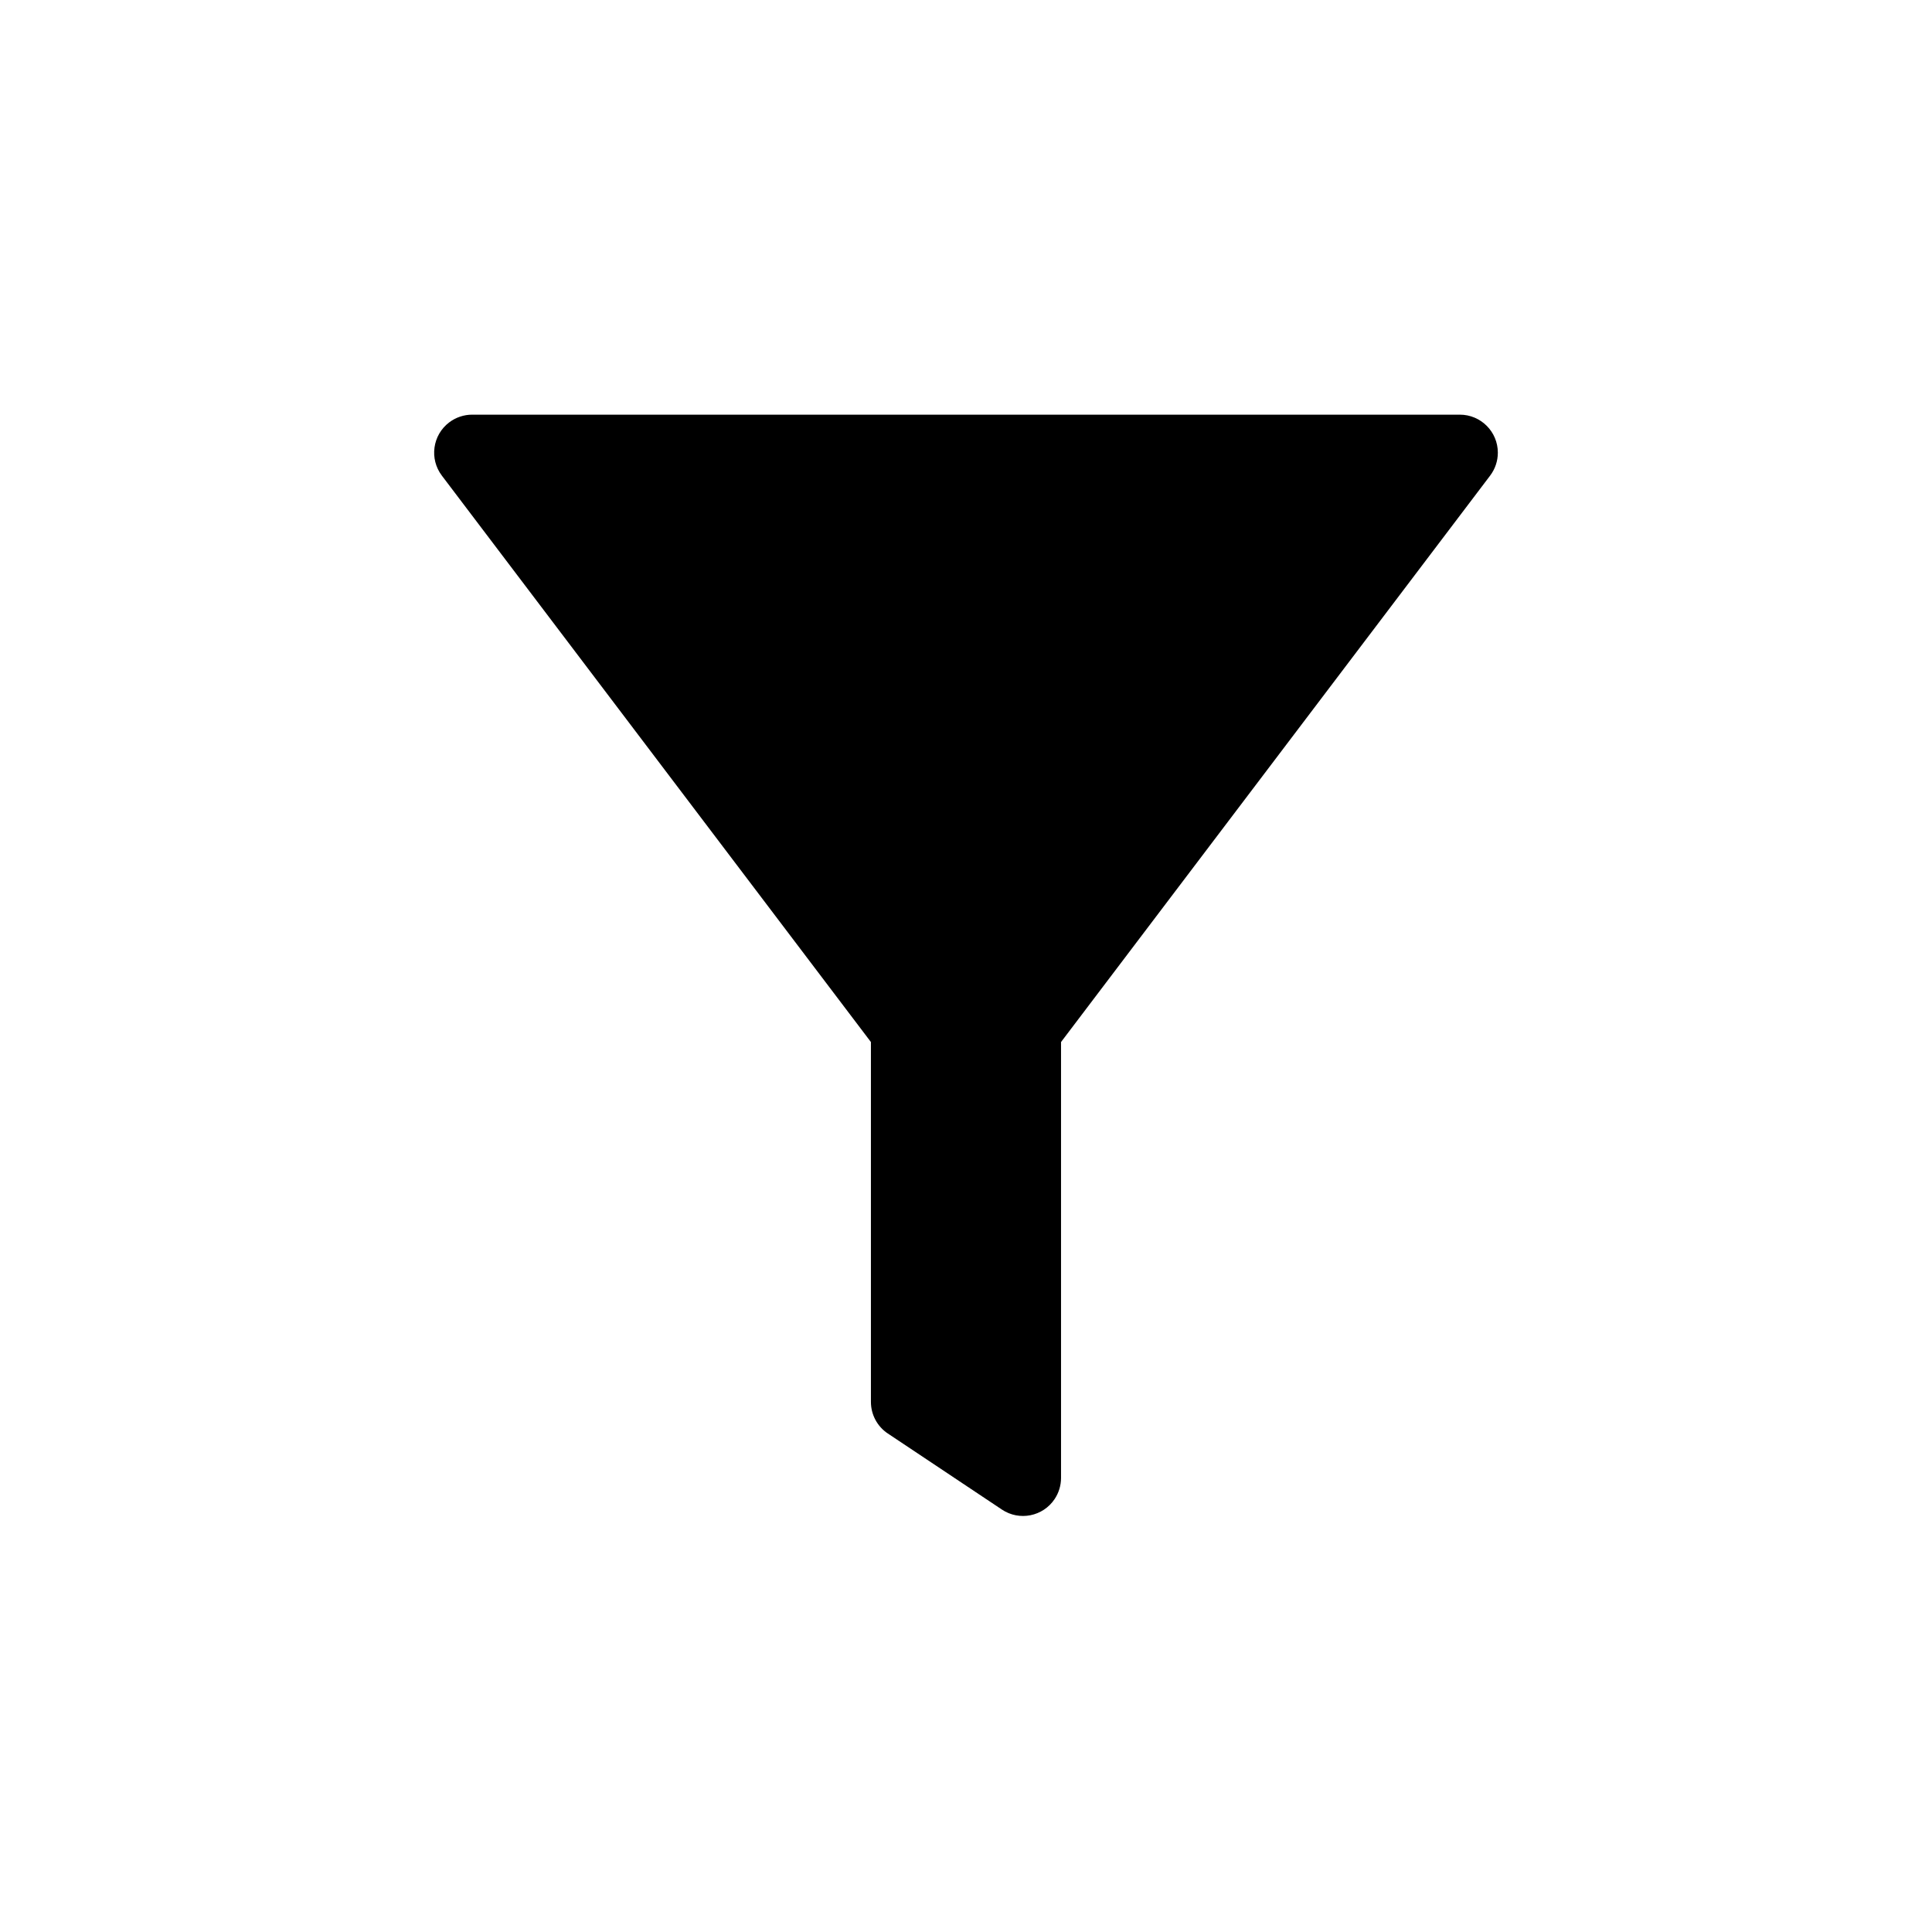
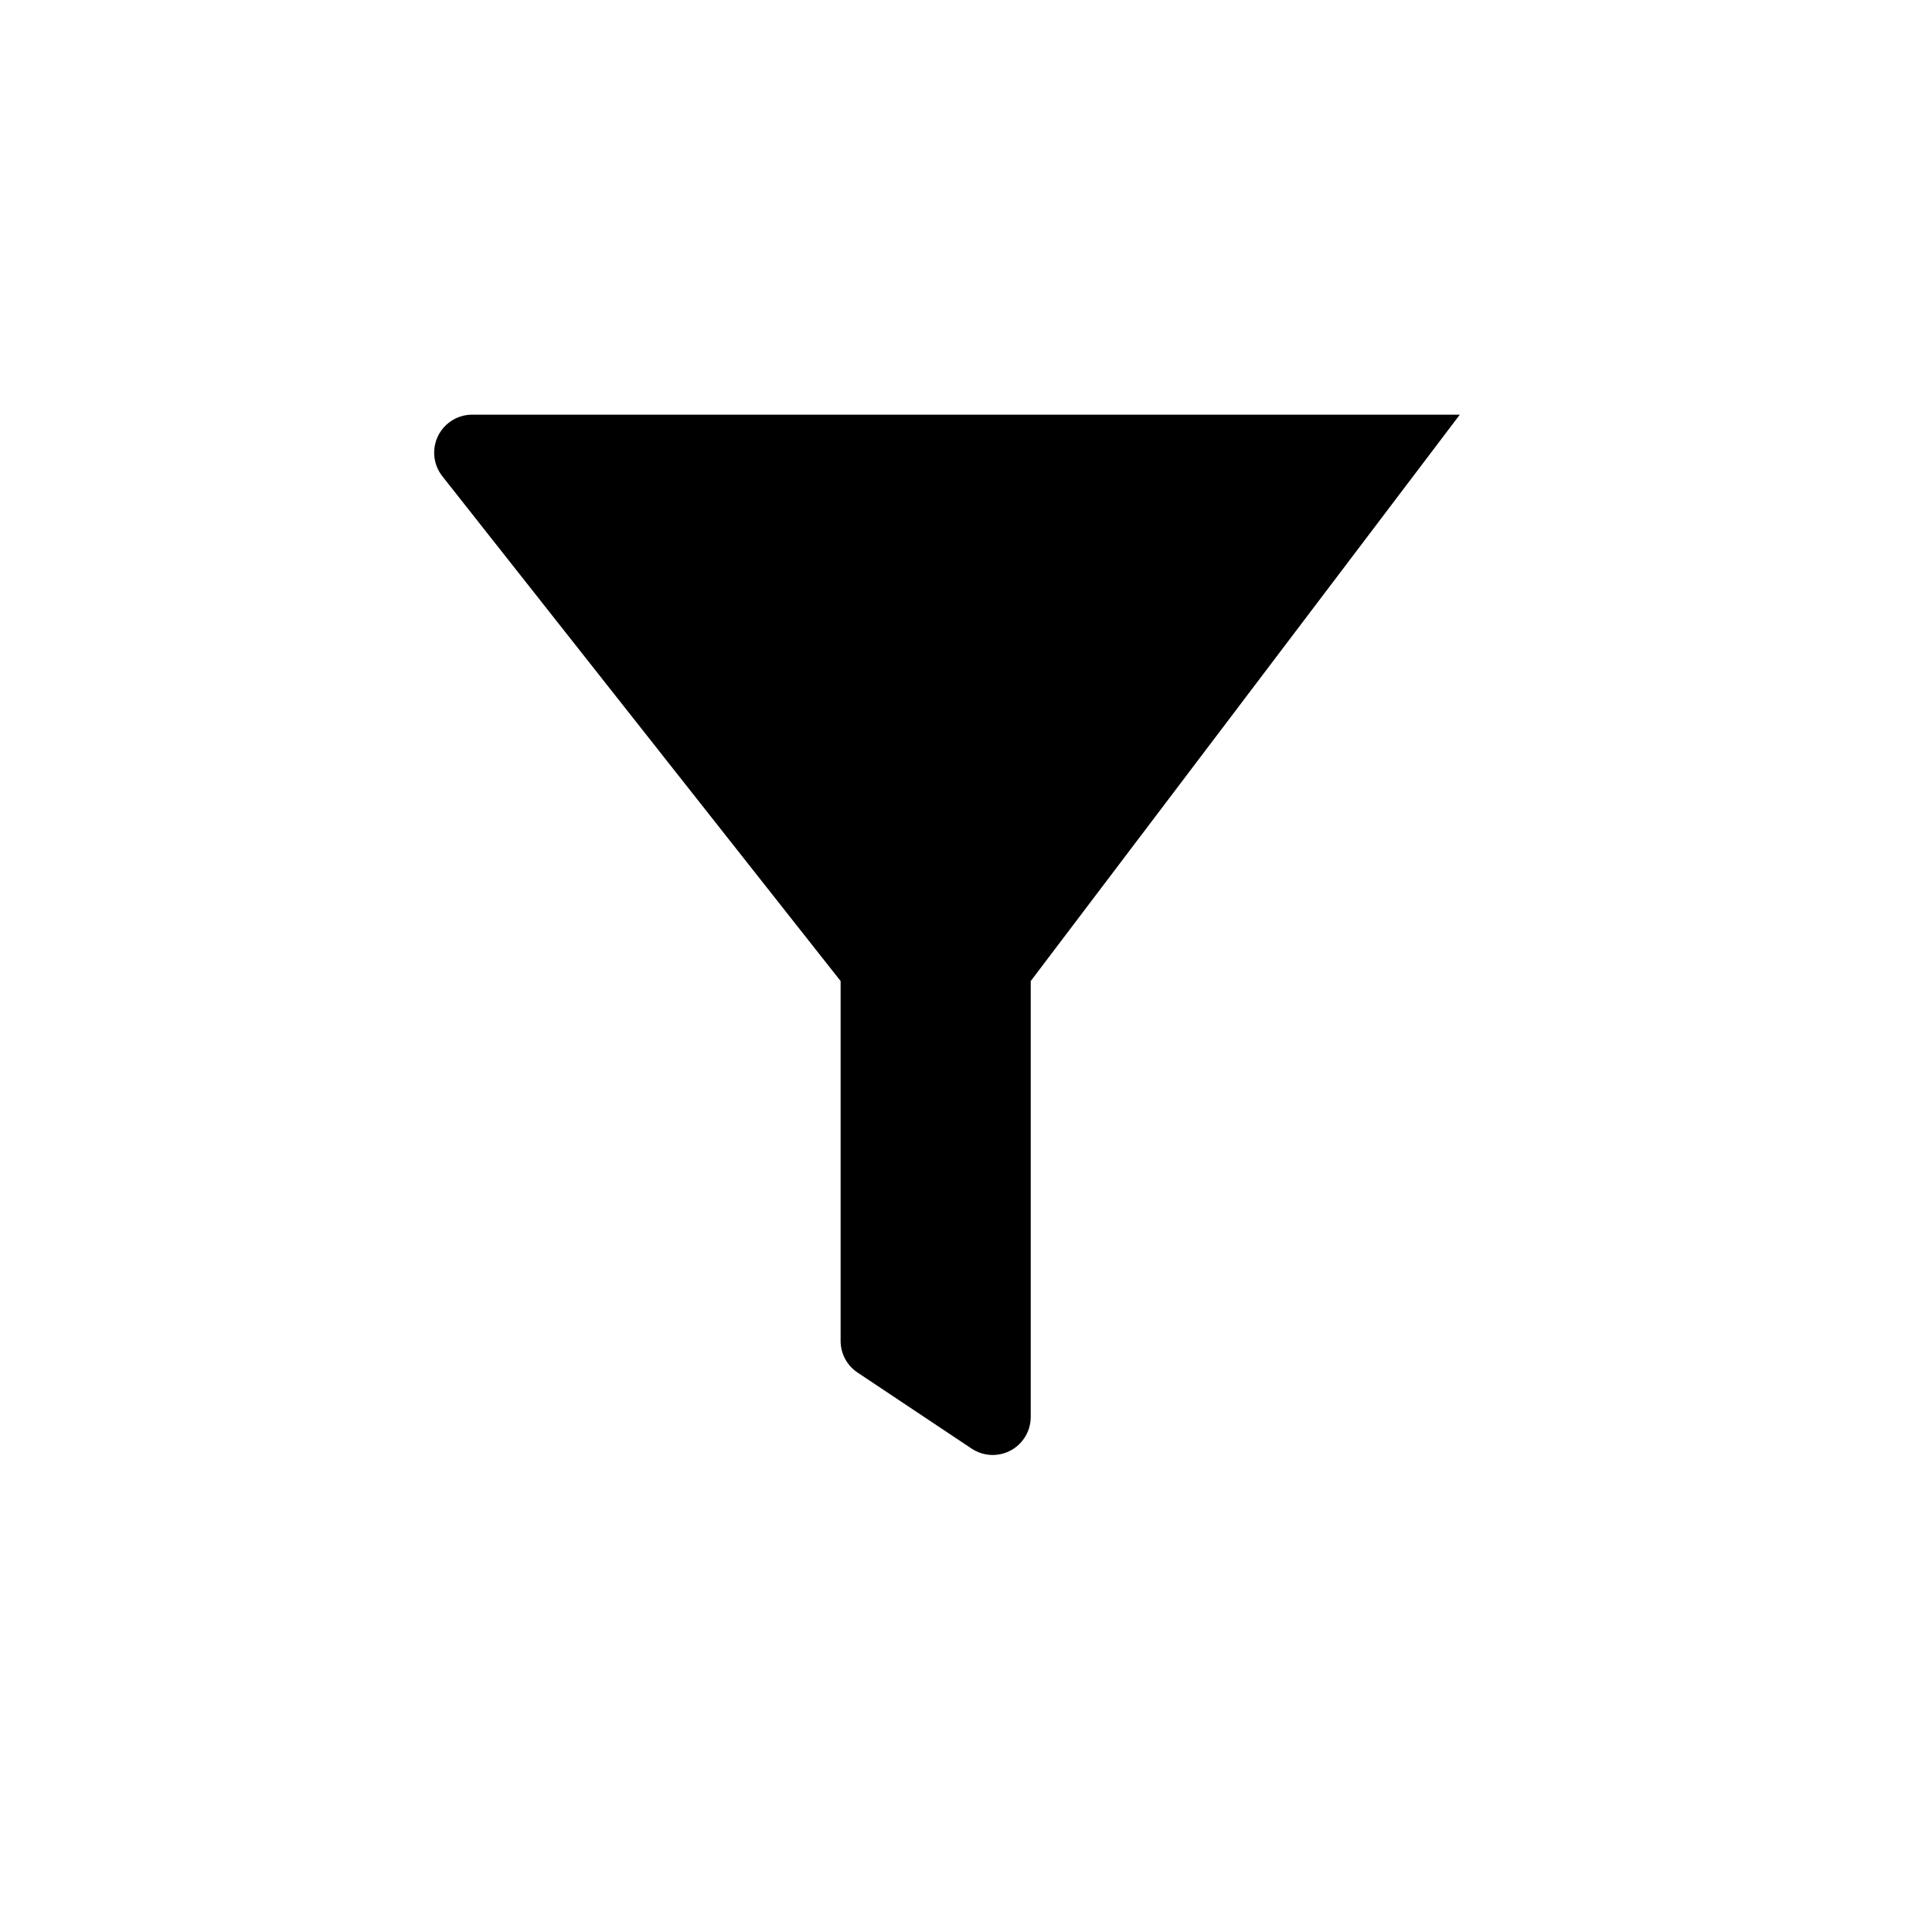
<svg xmlns="http://www.w3.org/2000/svg" fill="#000000" width="800px" height="800px" version="1.1" viewBox="144 144 512 512">
-   <path d="m261.1 270.05c-3.359-4.438-2.488-10.758 1.949-14.117 1.75-1.324 3.887-2.043 6.086-2.043h261.73c5.566 0 10.078 4.512 10.078 10.074 0 2.199-0.719 4.336-2.047 6.086l-113.71 150.1v115.52c0 1.988-0.59 3.934-1.695 5.59-3.086 4.629-9.34 5.883-13.973 2.793l-30.227-20.152c-2.805-1.867-4.488-5.012-4.488-8.383v-95.367z" fill-rule="evenodd" />
+   <path d="m261.1 270.05c-3.359-4.438-2.488-10.758 1.949-14.117 1.75-1.324 3.887-2.043 6.086-2.043h261.73l-113.71 150.1v115.52c0 1.988-0.59 3.934-1.695 5.59-3.086 4.629-9.34 5.883-13.973 2.793l-30.227-20.152c-2.805-1.867-4.488-5.012-4.488-8.383v-95.367z" fill-rule="evenodd" />
</svg>